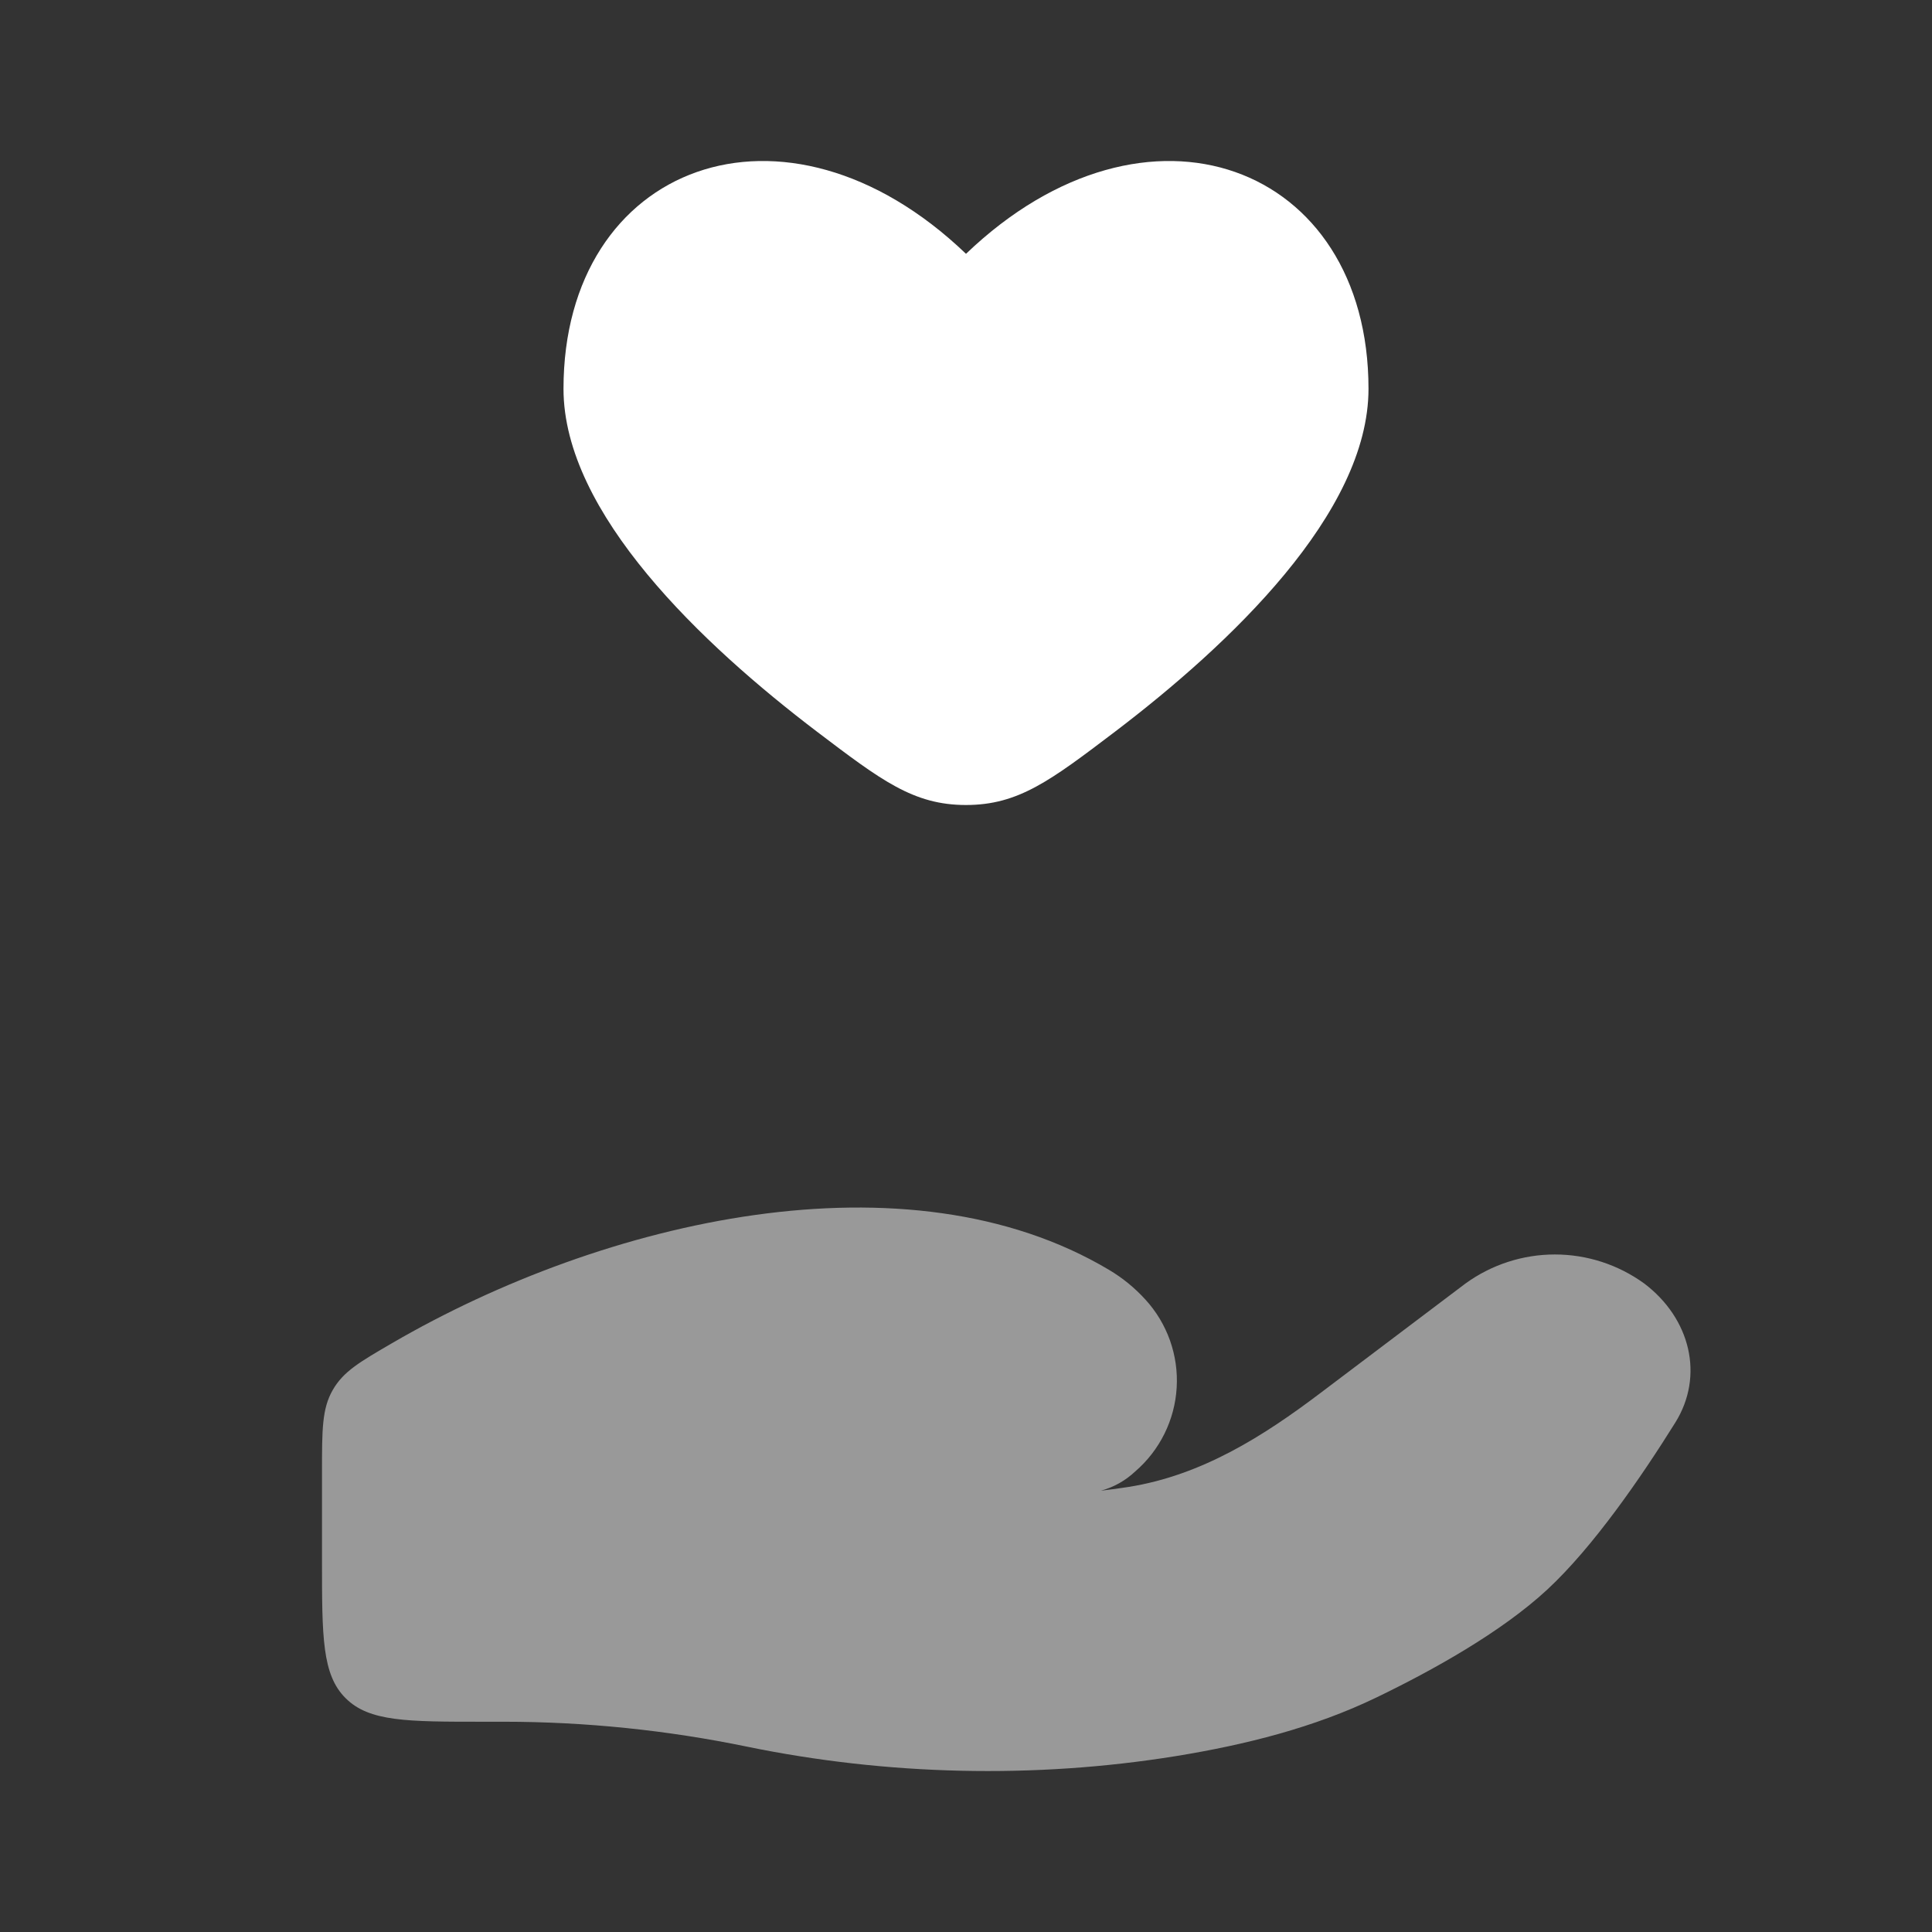
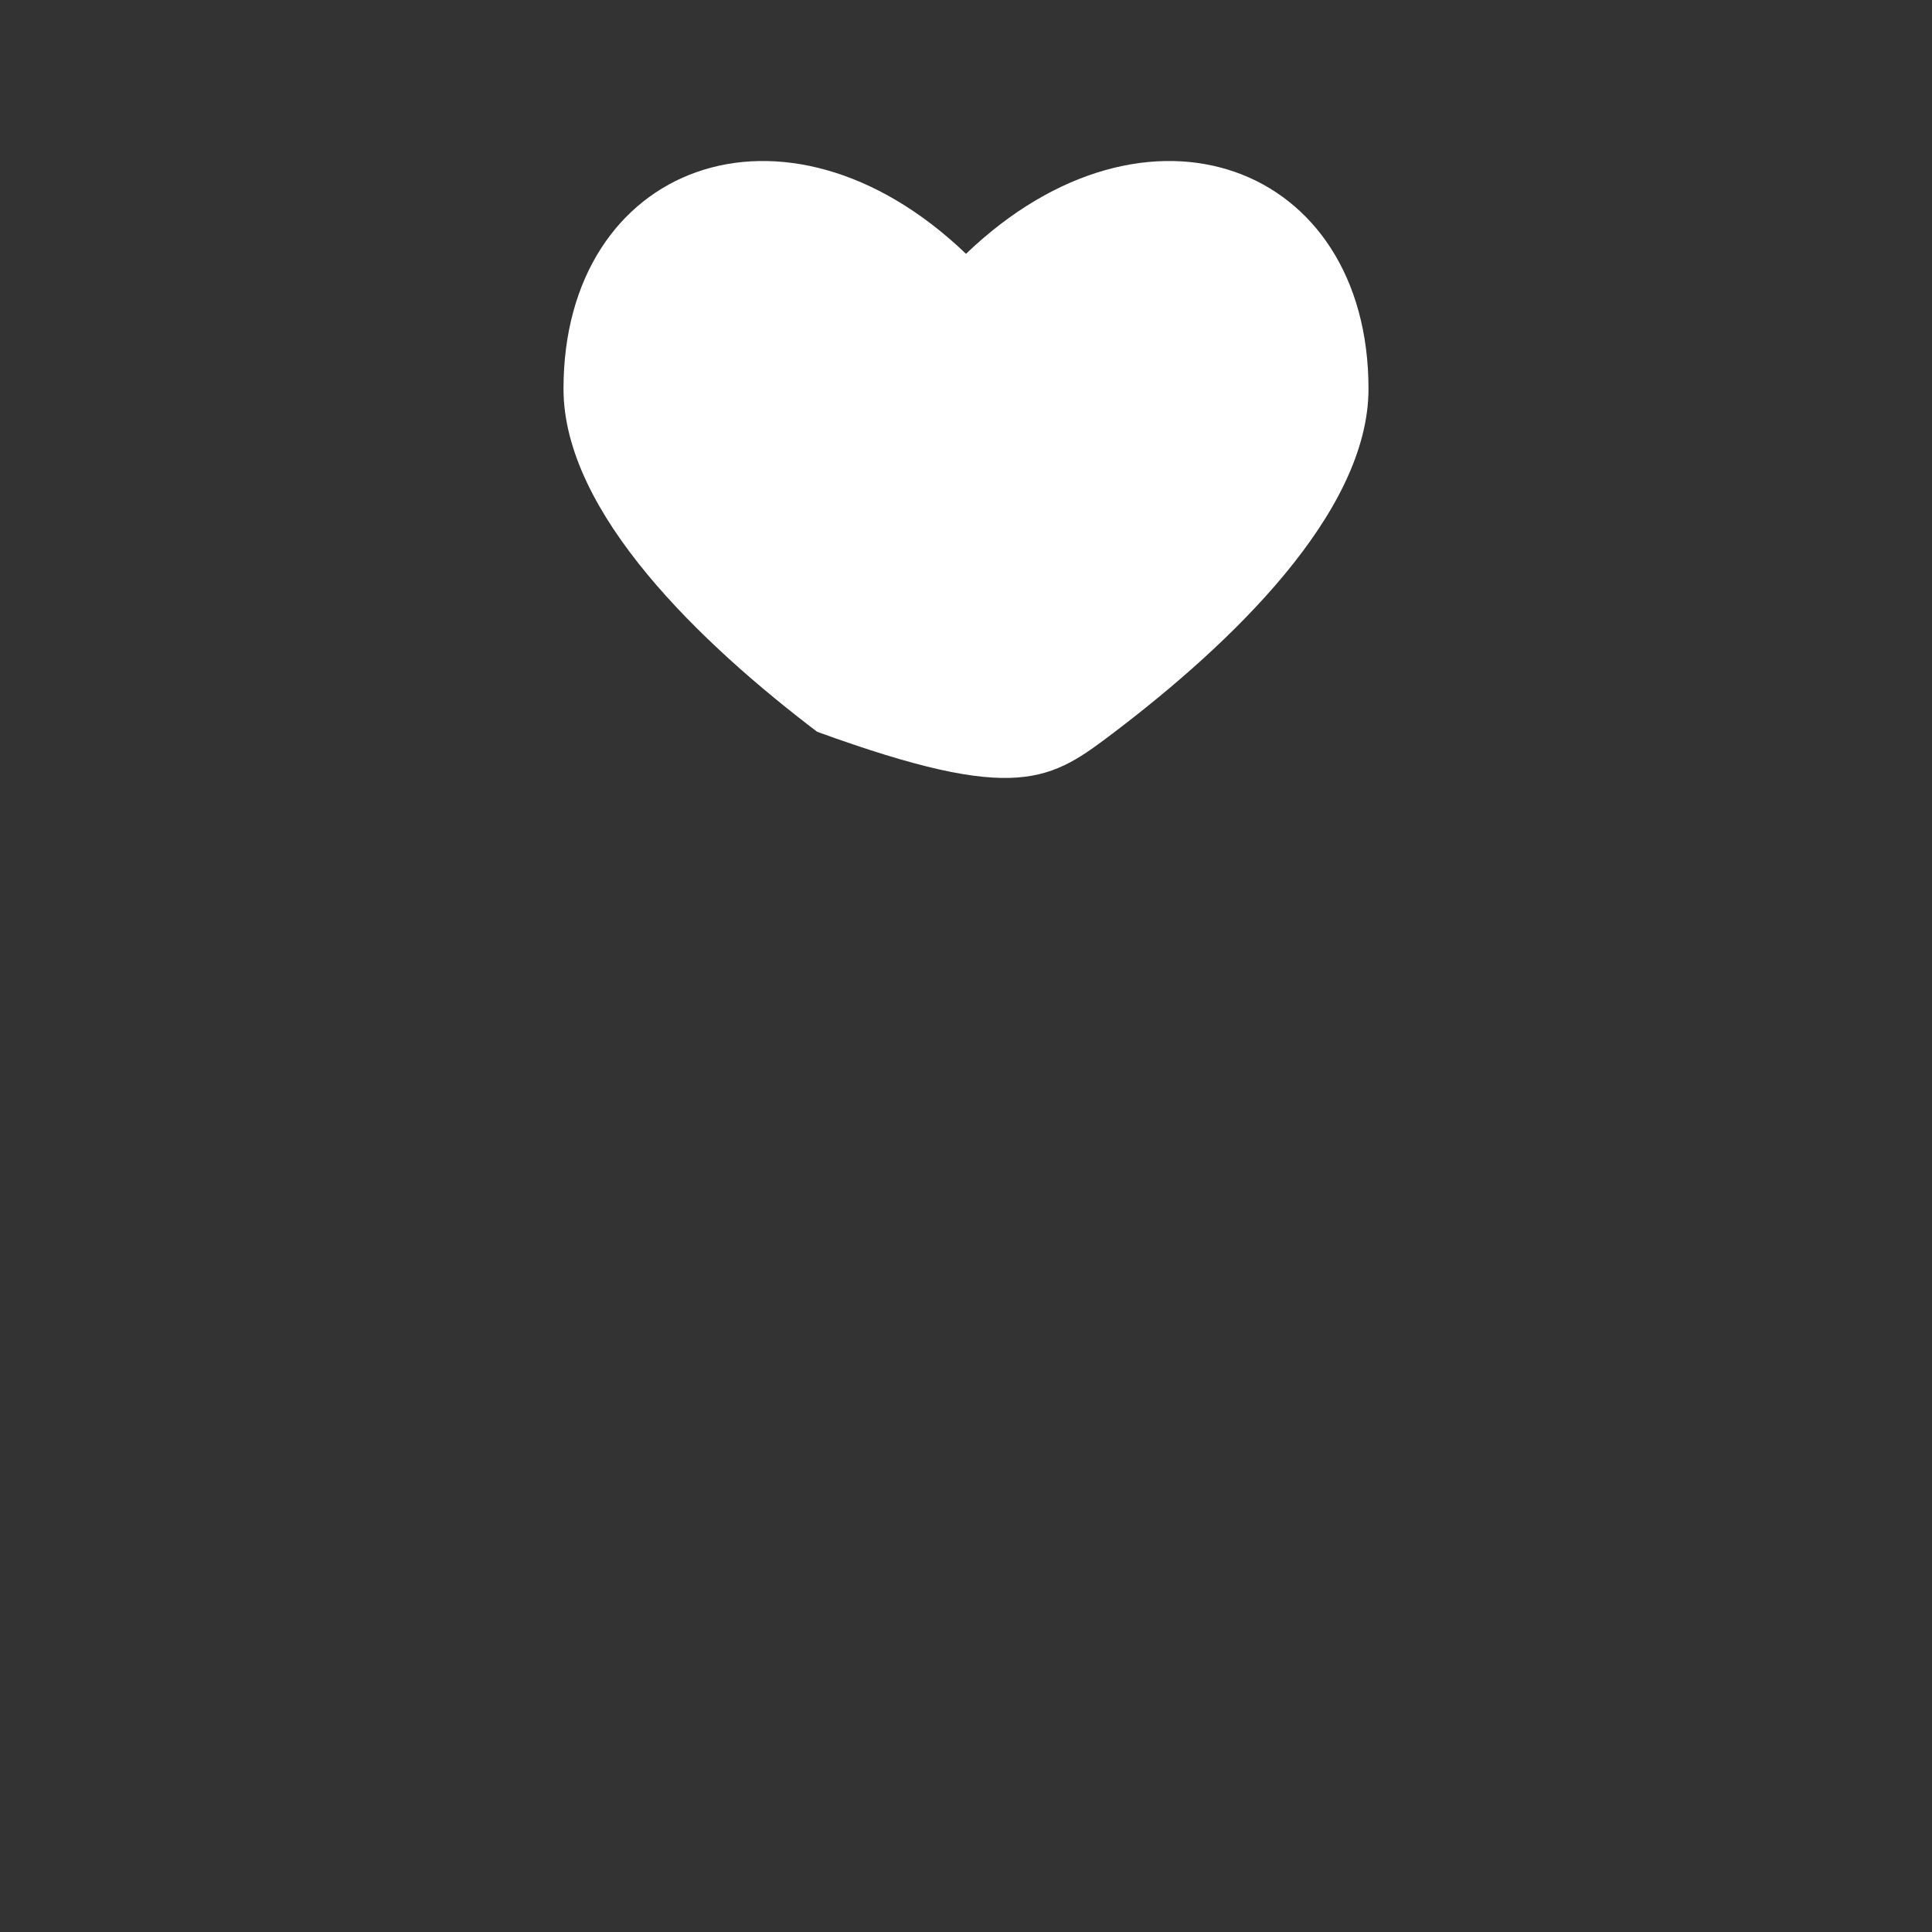
<svg xmlns="http://www.w3.org/2000/svg" width="48" height="48" viewBox="0 0 48 48" fill="none">
  <rect x="0" y="0" width="48" height="48" fill="#333333" stroke="none" />
-   <path d="M14 9.66C14 12.754 17.452 16.016 20.3 18.18C21.898 19.392 22.696 20 24 20C25.304 20 26.102 19.392 27.7 18.18C30.548 16.014 34 12.752 34 9.66C34 4.08 28.5 1.994 24 6.306C19.5 1.994 14 4.08 14 9.66Z" fill="white" />
-   <path opacity="0.5" d="M12.52 42.776H12C10.114 42.776 9.172 42.776 8.586 42.19C8 41.608 8 40.664 8 38.778V36.554C8 35.518 8 35 8.266 34.536C8.532 34.072 8.934 33.84 9.738 33.372C15.03 30.294 22.544 28.562 27.558 31.552C27.895 31.753 28.195 31.999 28.458 32.288C28.727 32.582 28.934 32.927 29.068 33.303C29.201 33.679 29.258 34.077 29.234 34.475C29.211 34.873 29.108 35.262 28.931 35.62C28.754 35.977 28.508 36.296 28.206 36.556C27.965 36.784 27.672 36.949 27.352 37.036C27.592 37.008 27.822 36.977 28.042 36.942C29.864 36.652 31.394 35.676 32.794 34.618L36.41 31.888C37.056 31.42 37.833 31.167 38.63 31.167C39.428 31.167 40.205 31.42 40.85 31.888C41.996 32.754 42.348 34.18 41.622 35.344C40.776 36.7 39.584 38.434 38.44 39.494C37.296 40.554 35.588 41.502 34.196 42.174C32.652 42.92 30.948 43.348 29.214 43.63C25.698 44.198 22.034 44.11 18.554 43.394C16.569 42.985 14.547 42.777 12.52 42.776Z" fill="white" />
+   <path d="M14 9.66C14 12.754 17.452 16.016 20.3 18.18C25.304 20 26.102 19.392 27.7 18.18C30.548 16.014 34 12.752 34 9.66C34 4.08 28.5 1.994 24 6.306C19.5 1.994 14 4.08 14 9.66Z" fill="white" />
</svg>